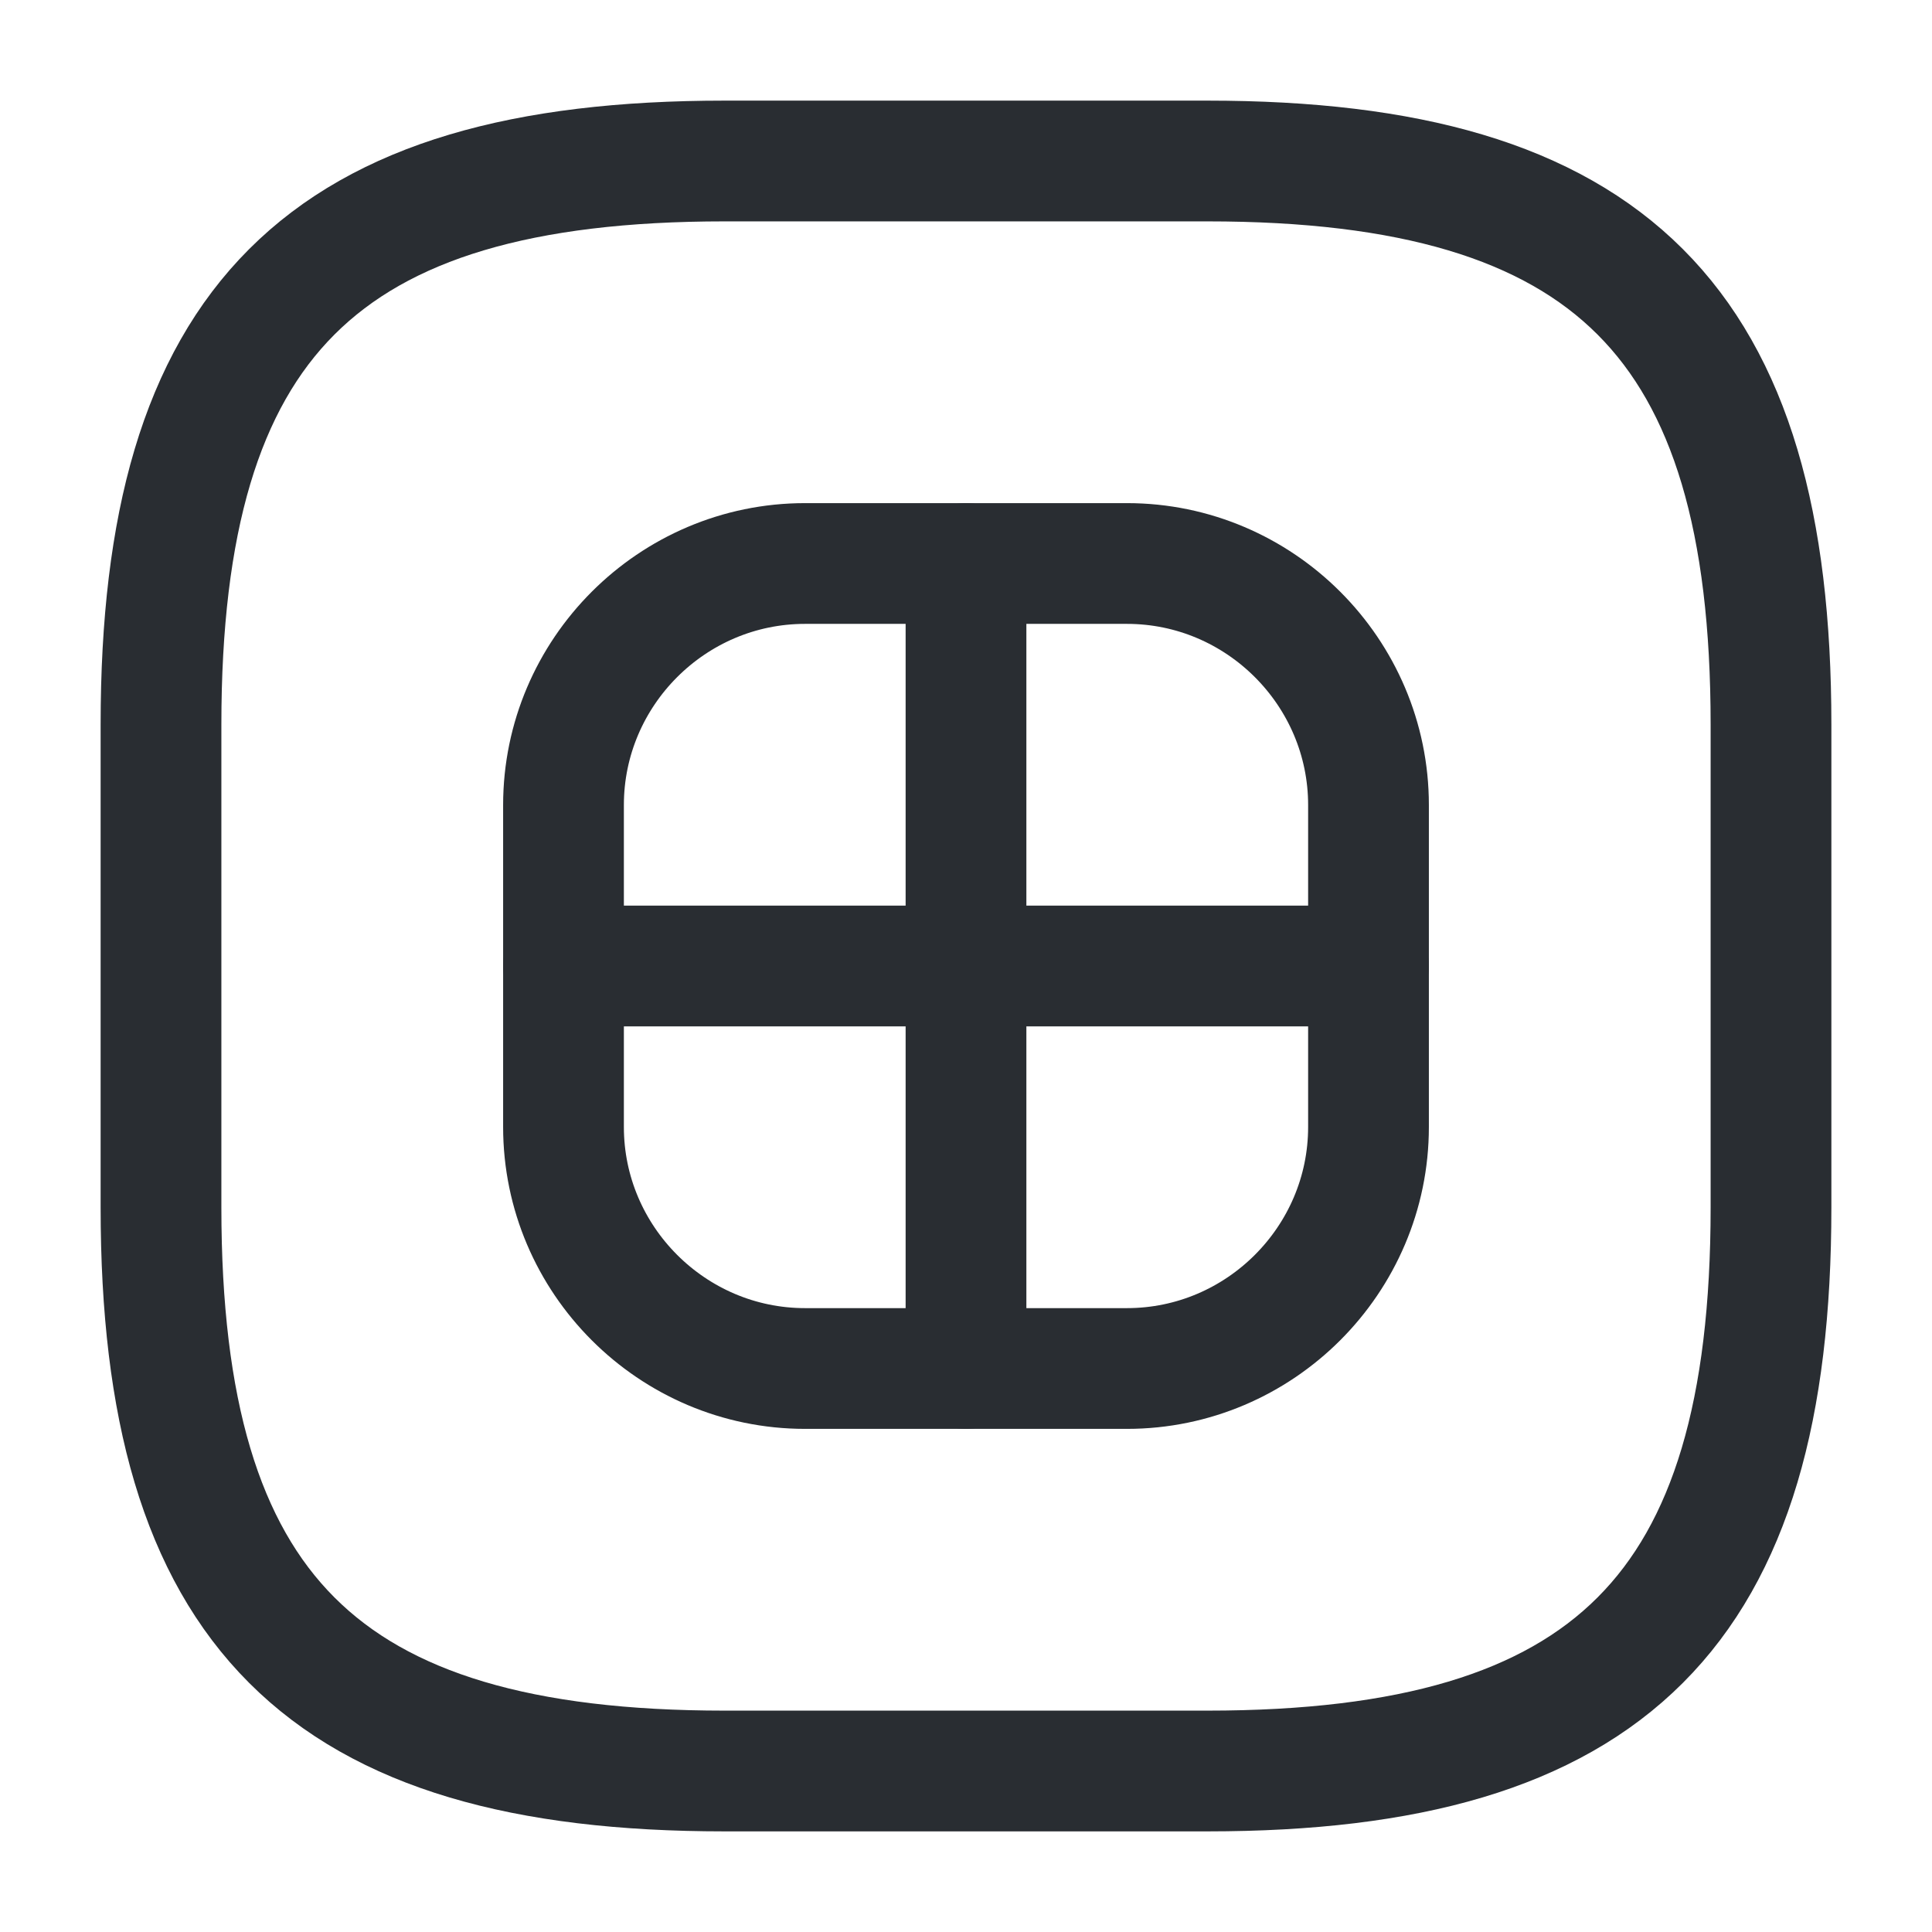
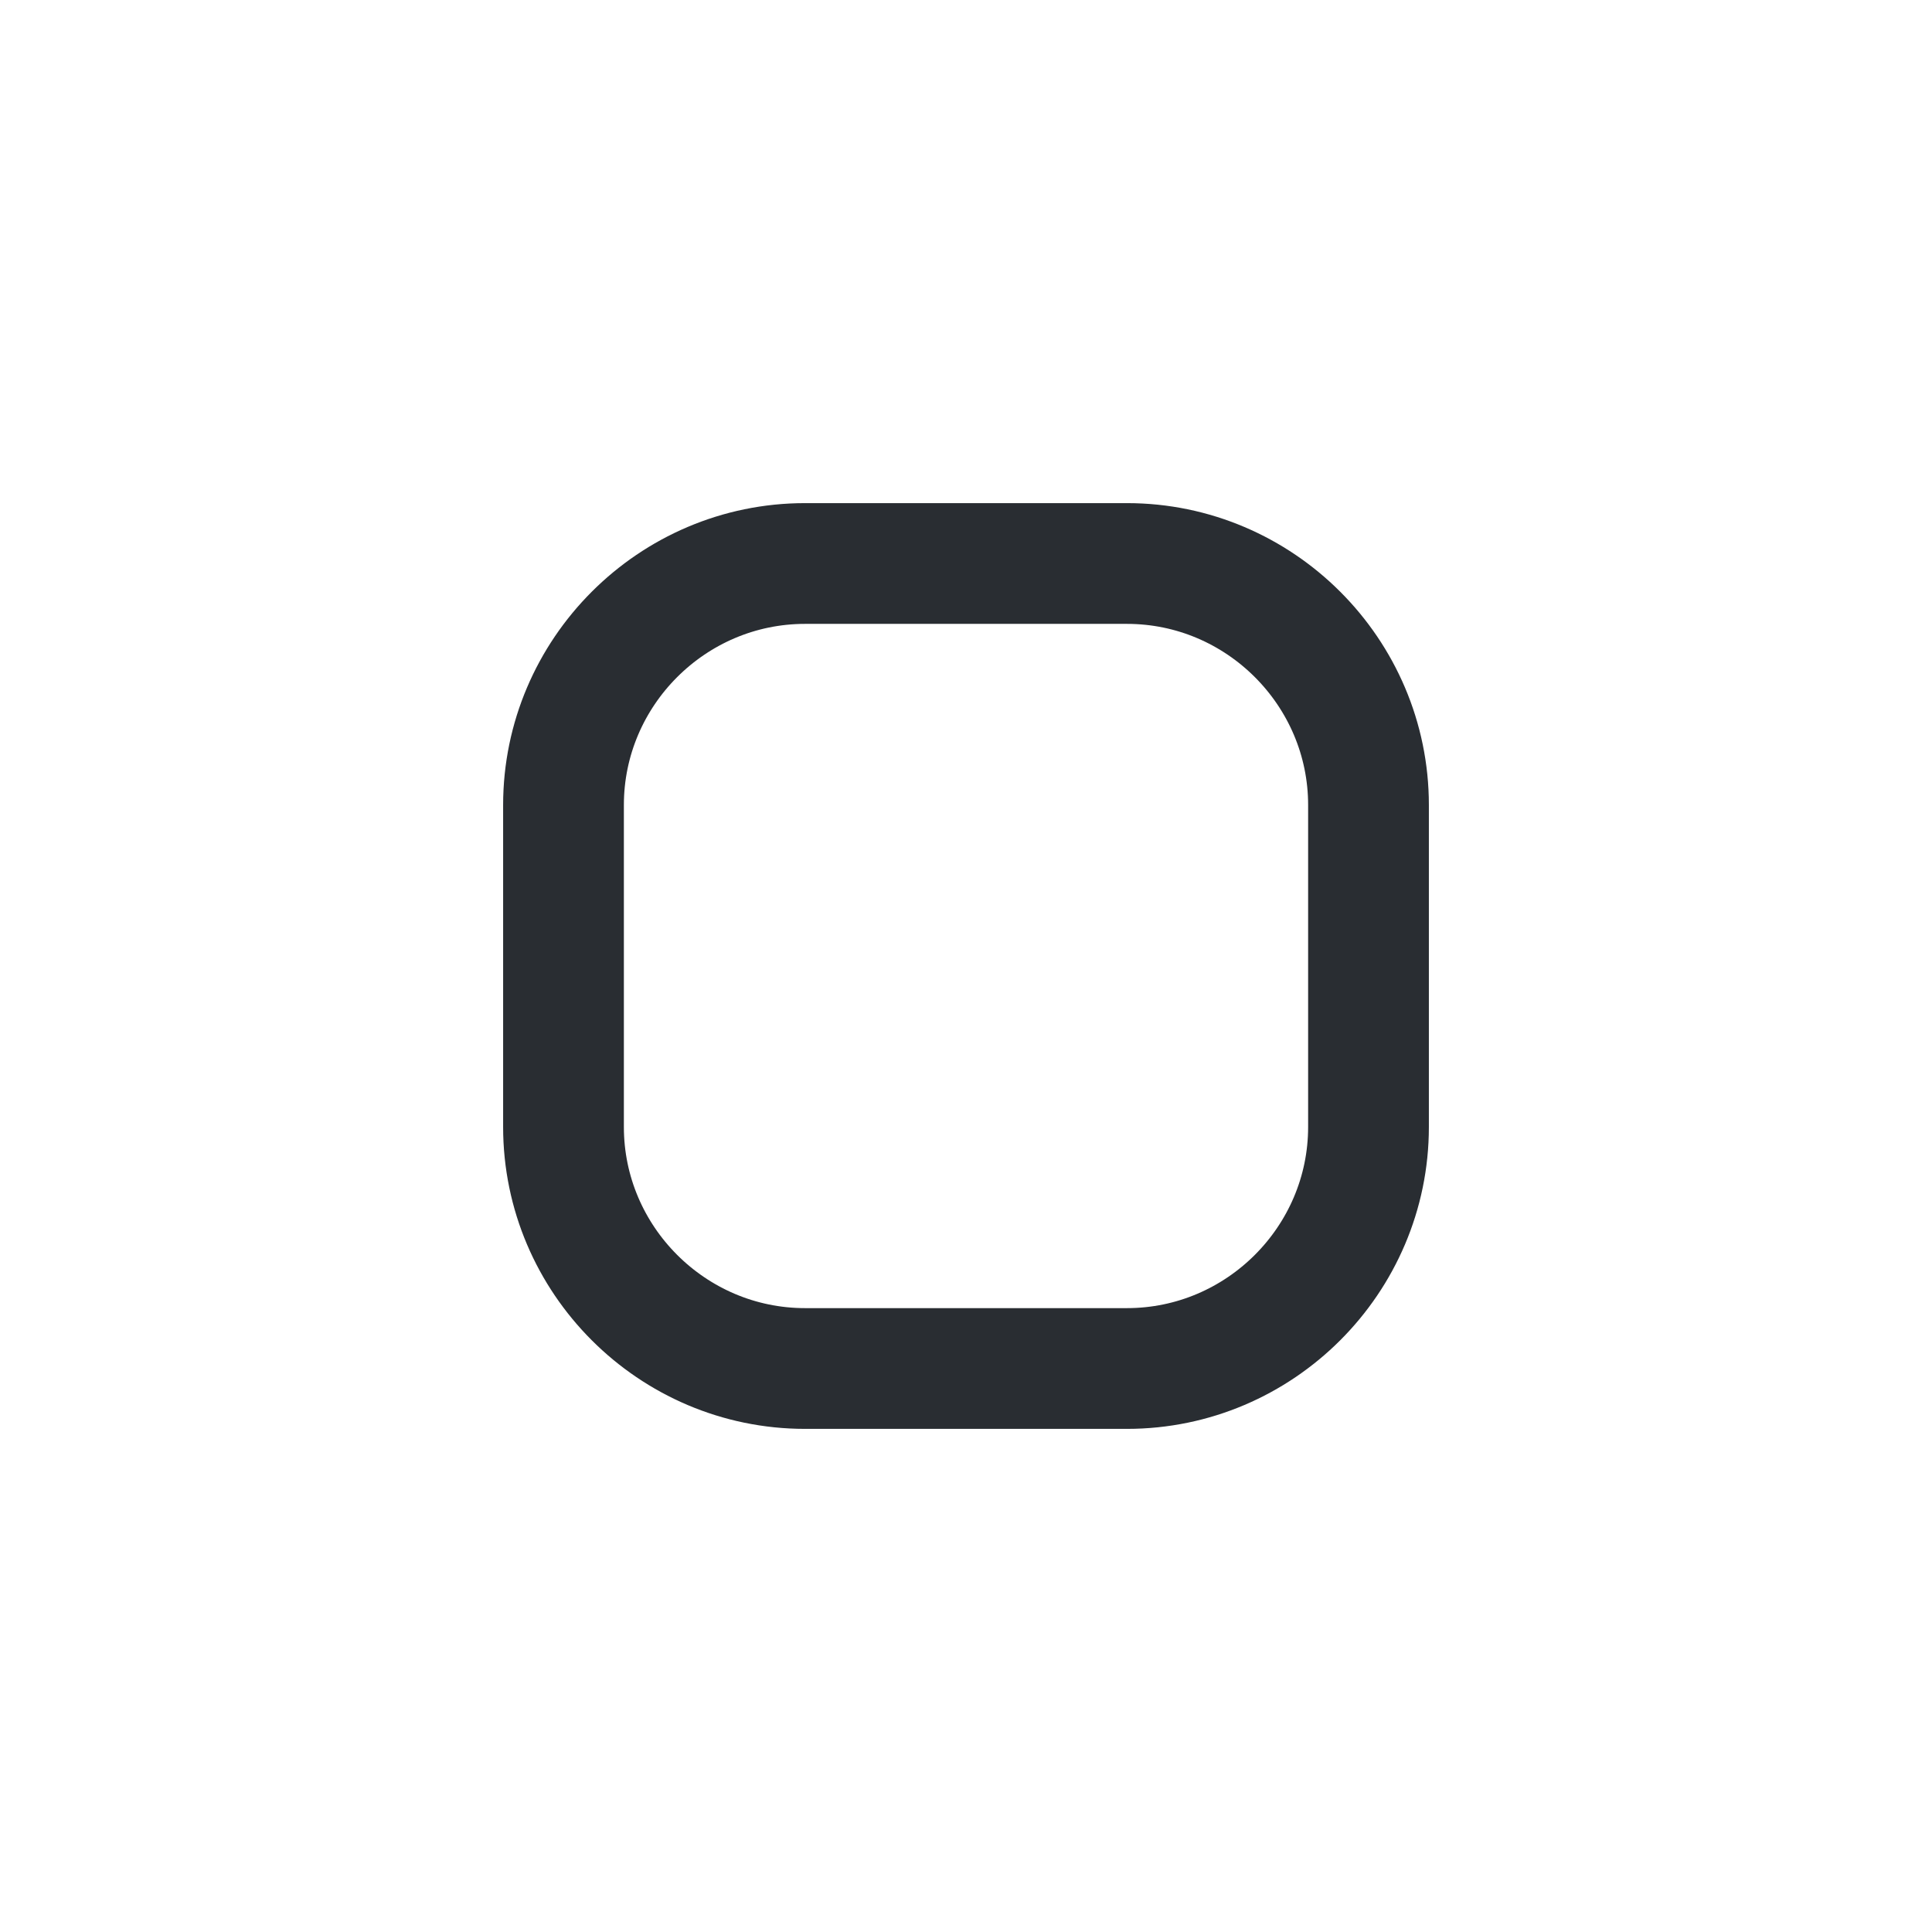
<svg xmlns="http://www.w3.org/2000/svg" width="800px" height="800px" viewBox="0 0 24 24" fill="none">
-   <path d="M9 22H15C20 22 22 20 22 15V9C22 4 20 2 15 2H9C4 2 2 4 2 9V15C2 20 4 22 9 22Z" stroke="#292D32" stroke-width="1.5" stroke-linecap="round" stroke-linejoin="round" />
  <path d="M10 17H14C15.65 17 17 15.65 17 14V10C17 8.35 15.65 7 14 7H10C8.35 7 7 8.35 7 10V14C7 15.65 8.35 17 10 17Z" stroke="#292D32" stroke-width="1.5" stroke-linecap="round" stroke-linejoin="round" />
-   <path d="M12 7V17" stroke="#292D32" stroke-width="1.5" stroke-linecap="round" stroke-linejoin="round" />
-   <path d="M7 12H17" stroke="#292D32" stroke-width="1.5" stroke-linecap="round" stroke-linejoin="round" />
</svg>